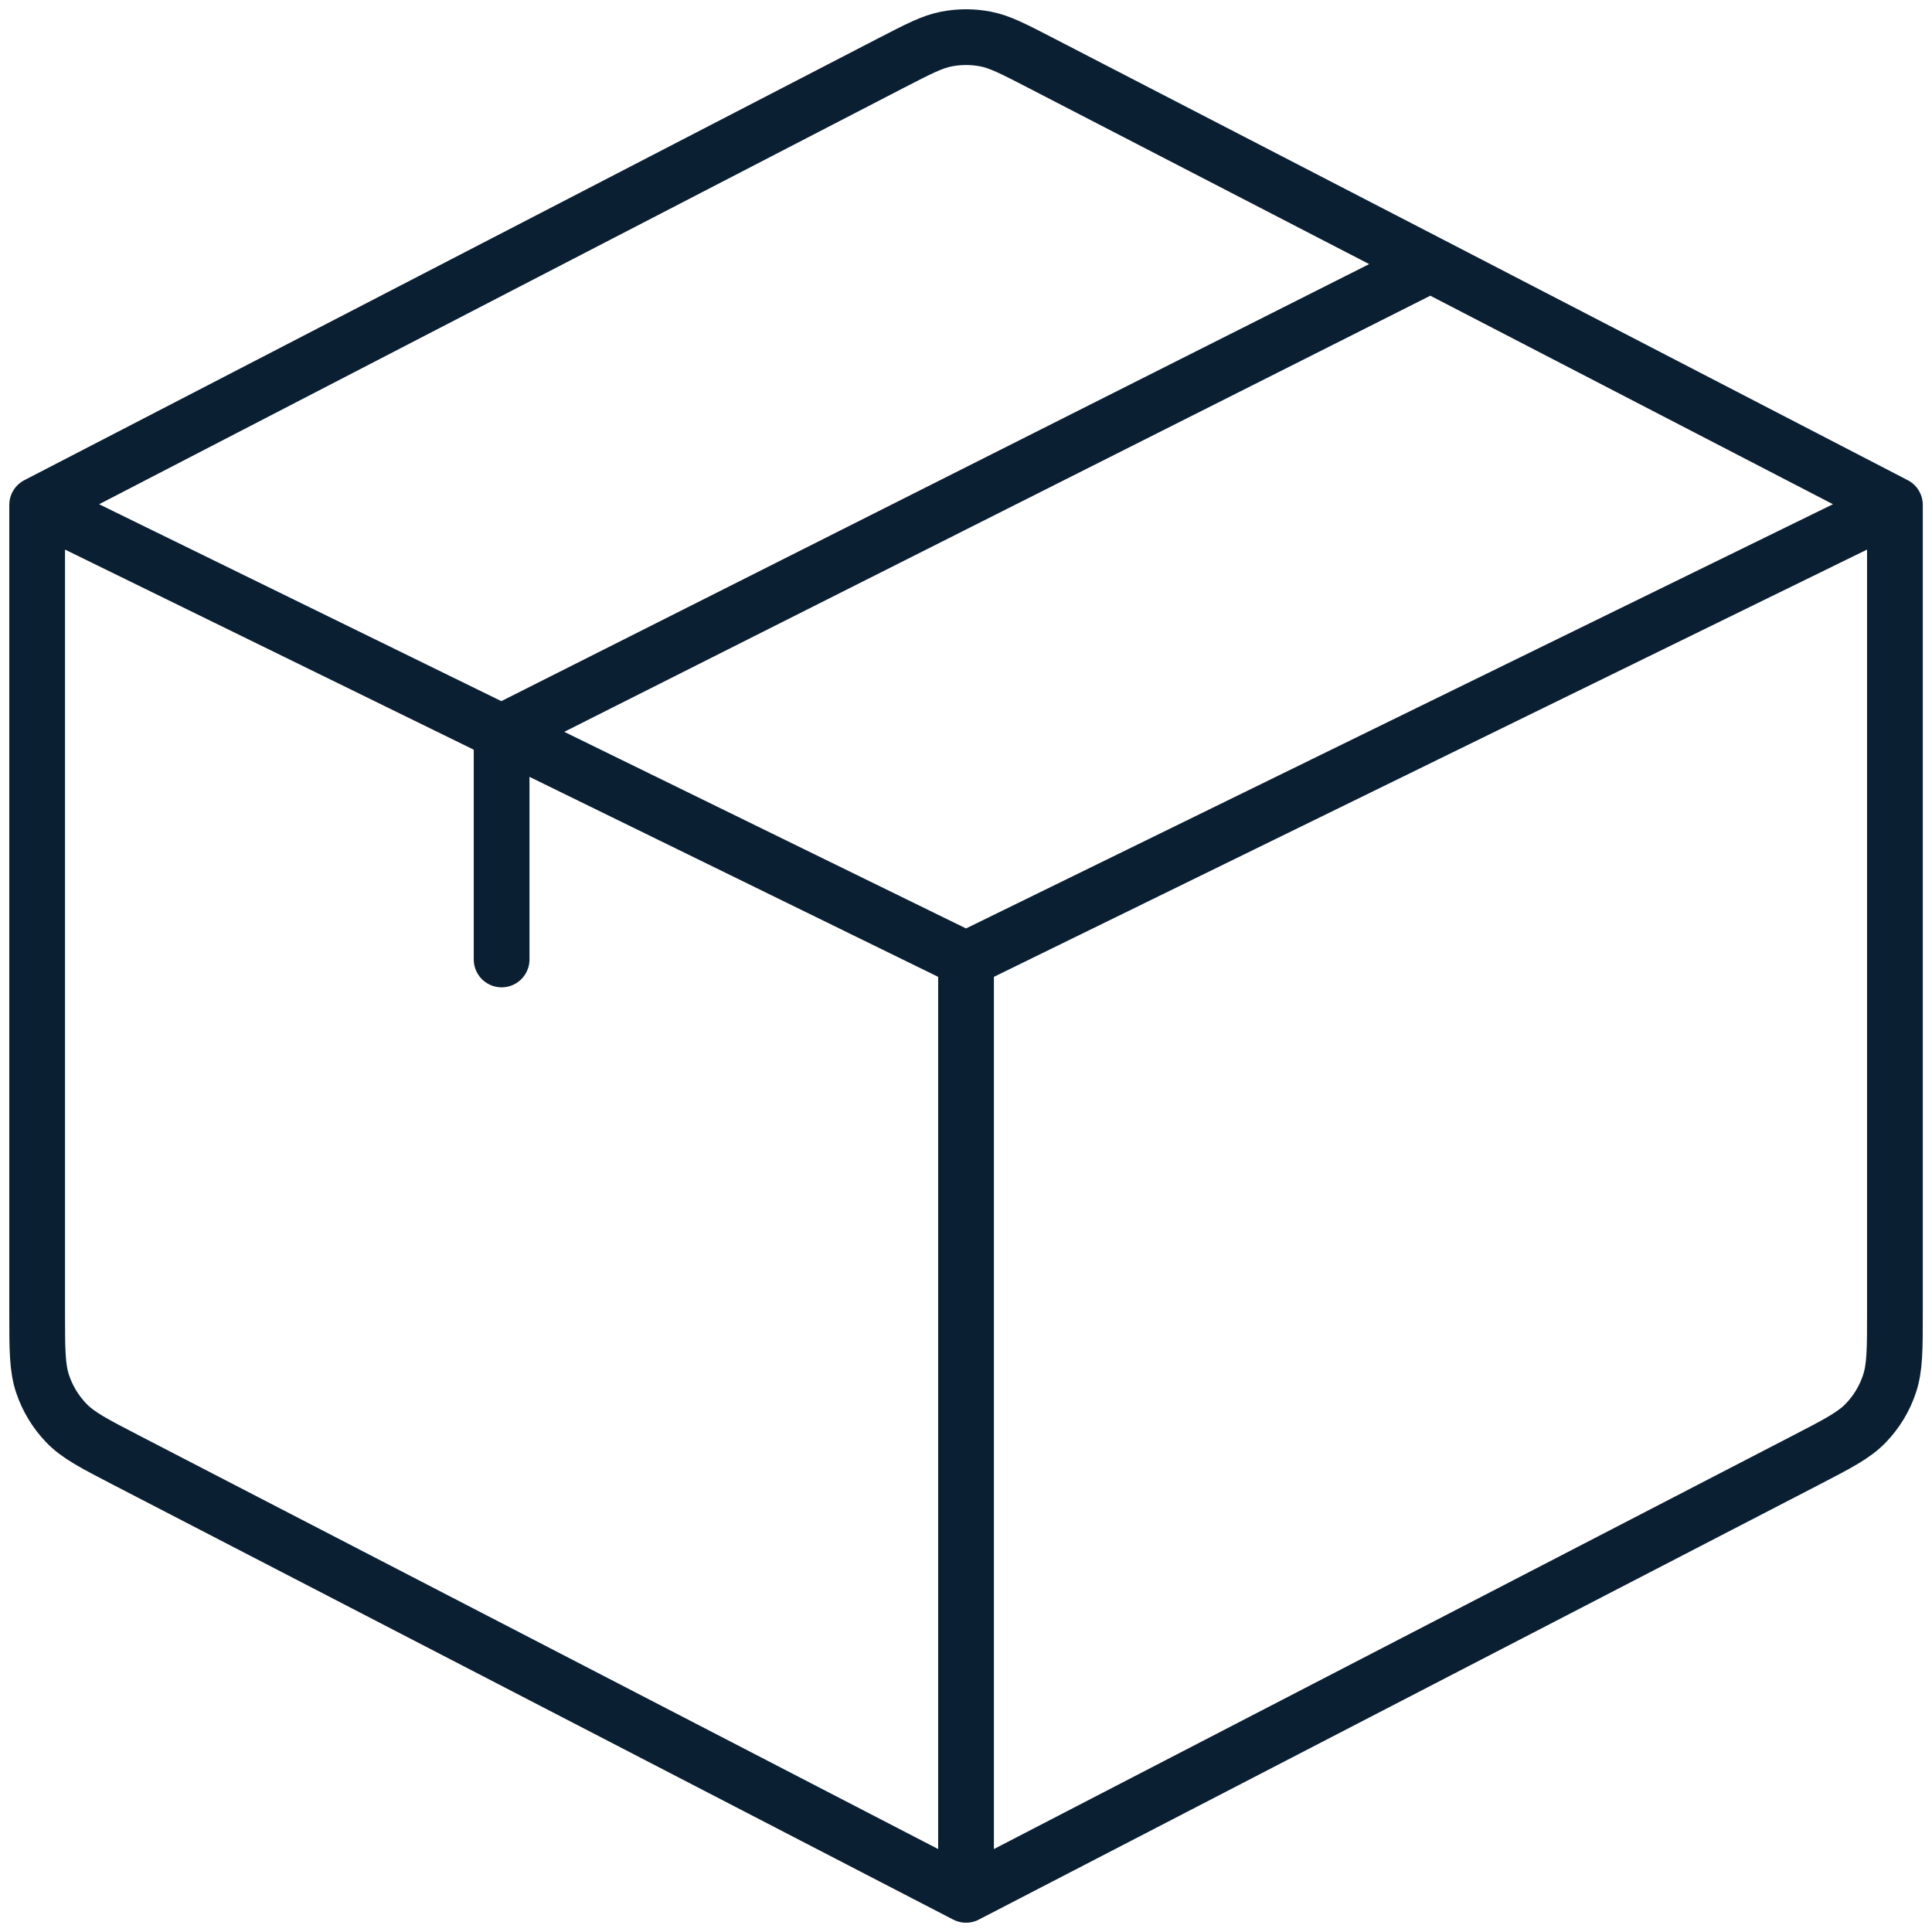
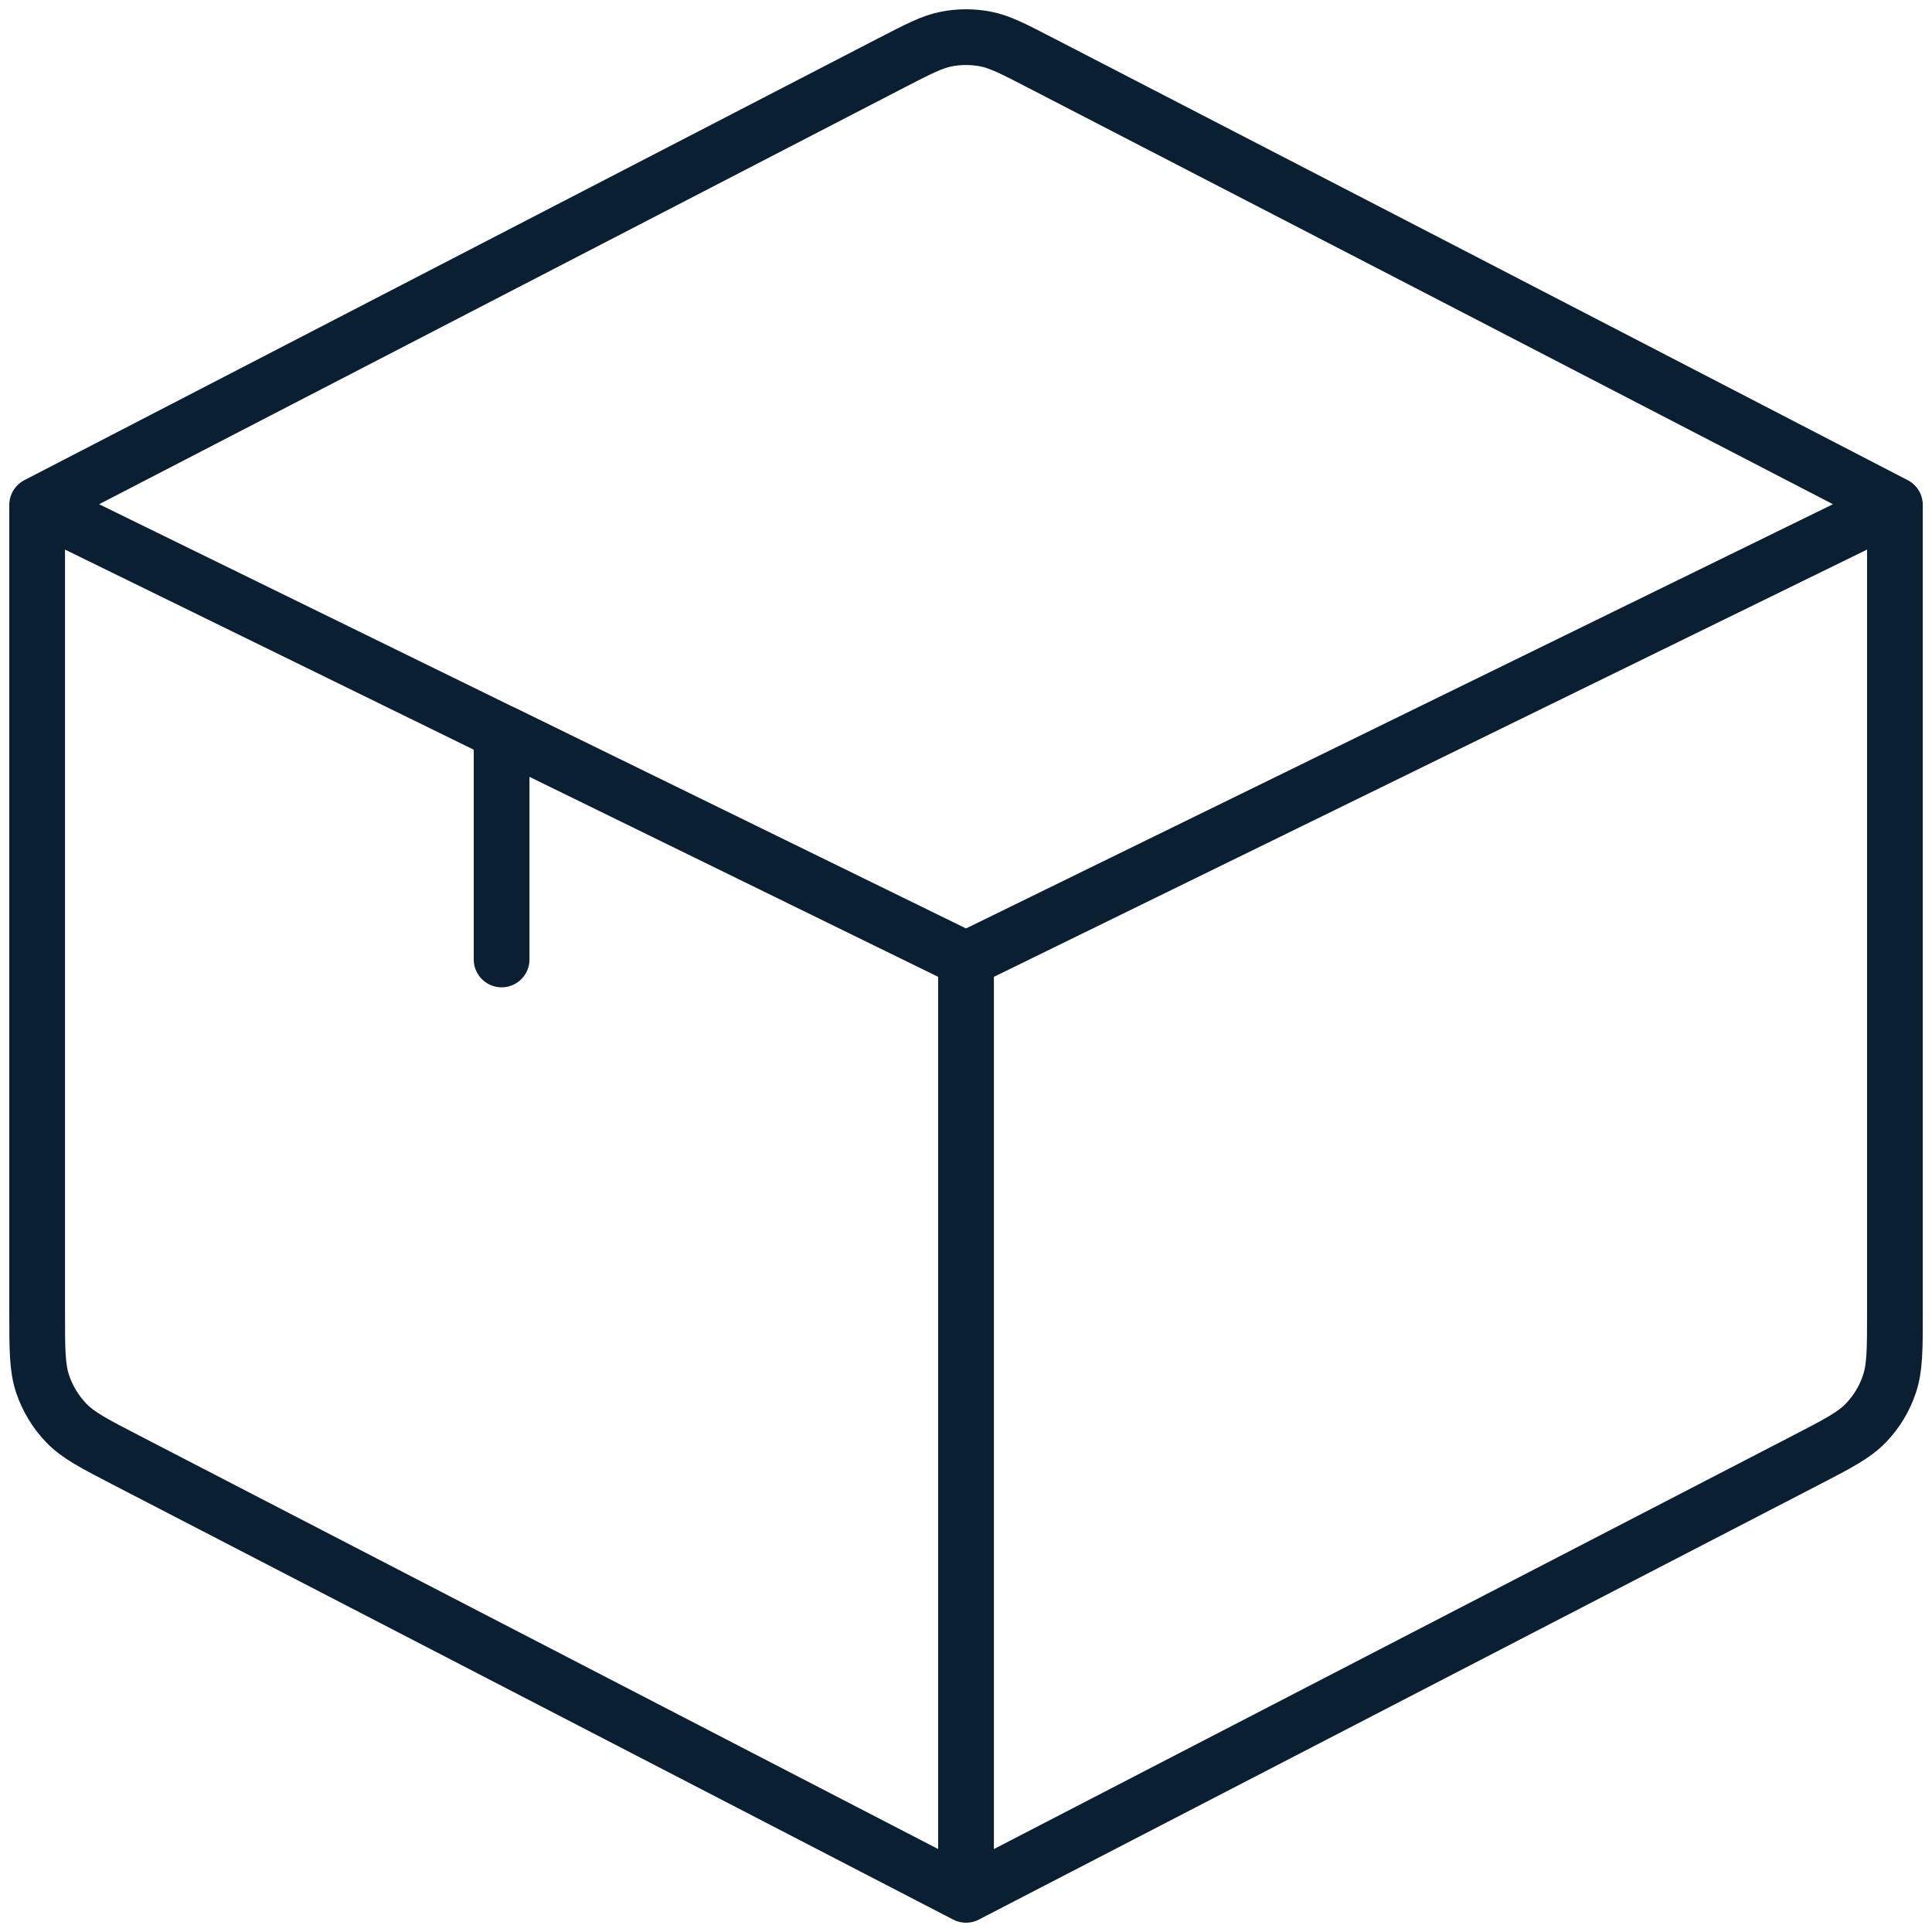
<svg xmlns="http://www.w3.org/2000/svg" width="52" height="52" viewBox="0 0 52 52" fill="none">
-   <path d="M26.001 51L48.588 39.31C49.466 38.855 49.905 38.63 50.225 38.294C50.508 37.999 50.722 37.645 50.852 37.258C51.002 36.816 51.002 36.324 51.002 35.335V13.59M26.001 51L3.414 39.31C2.536 38.855 2.097 38.63 1.778 38.294C1.496 37.998 1.281 37.645 1.15 37.258C1 36.816 1 36.322 1 35.33V13.59M26.001 51V25.824M51.002 13.59L26.001 25.824M51.002 13.59L38.502 7.117M1 13.59L23.971 1.703C24.715 1.32 25.084 1.125 25.476 1.05C25.823 0.983 26.179 0.983 26.526 1.05C26.915 1.125 27.287 1.32 28.029 1.703L38.502 7.117M1 13.59L13.501 19.71M26.001 25.824L13.501 19.707M38.502 7.117L13.501 19.707M13.501 19.707V25.824" stroke="#0B1F33" stroke-width="1.5" stroke-linecap="round" stroke-linejoin="round" />
+   <path d="M26.001 51L48.588 39.31C49.466 38.855 49.905 38.63 50.225 38.294C50.508 37.999 50.722 37.645 50.852 37.258C51.002 36.816 51.002 36.324 51.002 35.335V13.59M26.001 51L3.414 39.31C2.536 38.855 2.097 38.63 1.778 38.294C1.496 37.998 1.281 37.645 1.15 37.258C1 36.816 1 36.322 1 35.33V13.59M26.001 51V25.824M51.002 13.59L26.001 25.824M51.002 13.59L38.502 7.117M1 13.59L23.971 1.703C24.715 1.32 25.084 1.125 25.476 1.05C25.823 0.983 26.179 0.983 26.526 1.05C26.915 1.125 27.287 1.32 28.029 1.703L38.502 7.117M1 13.59L13.501 19.71M26.001 25.824L13.501 19.707M38.502 7.117M13.501 19.707V25.824" stroke="#0B1F33" stroke-width="1.5" stroke-linecap="round" stroke-linejoin="round" />
</svg>